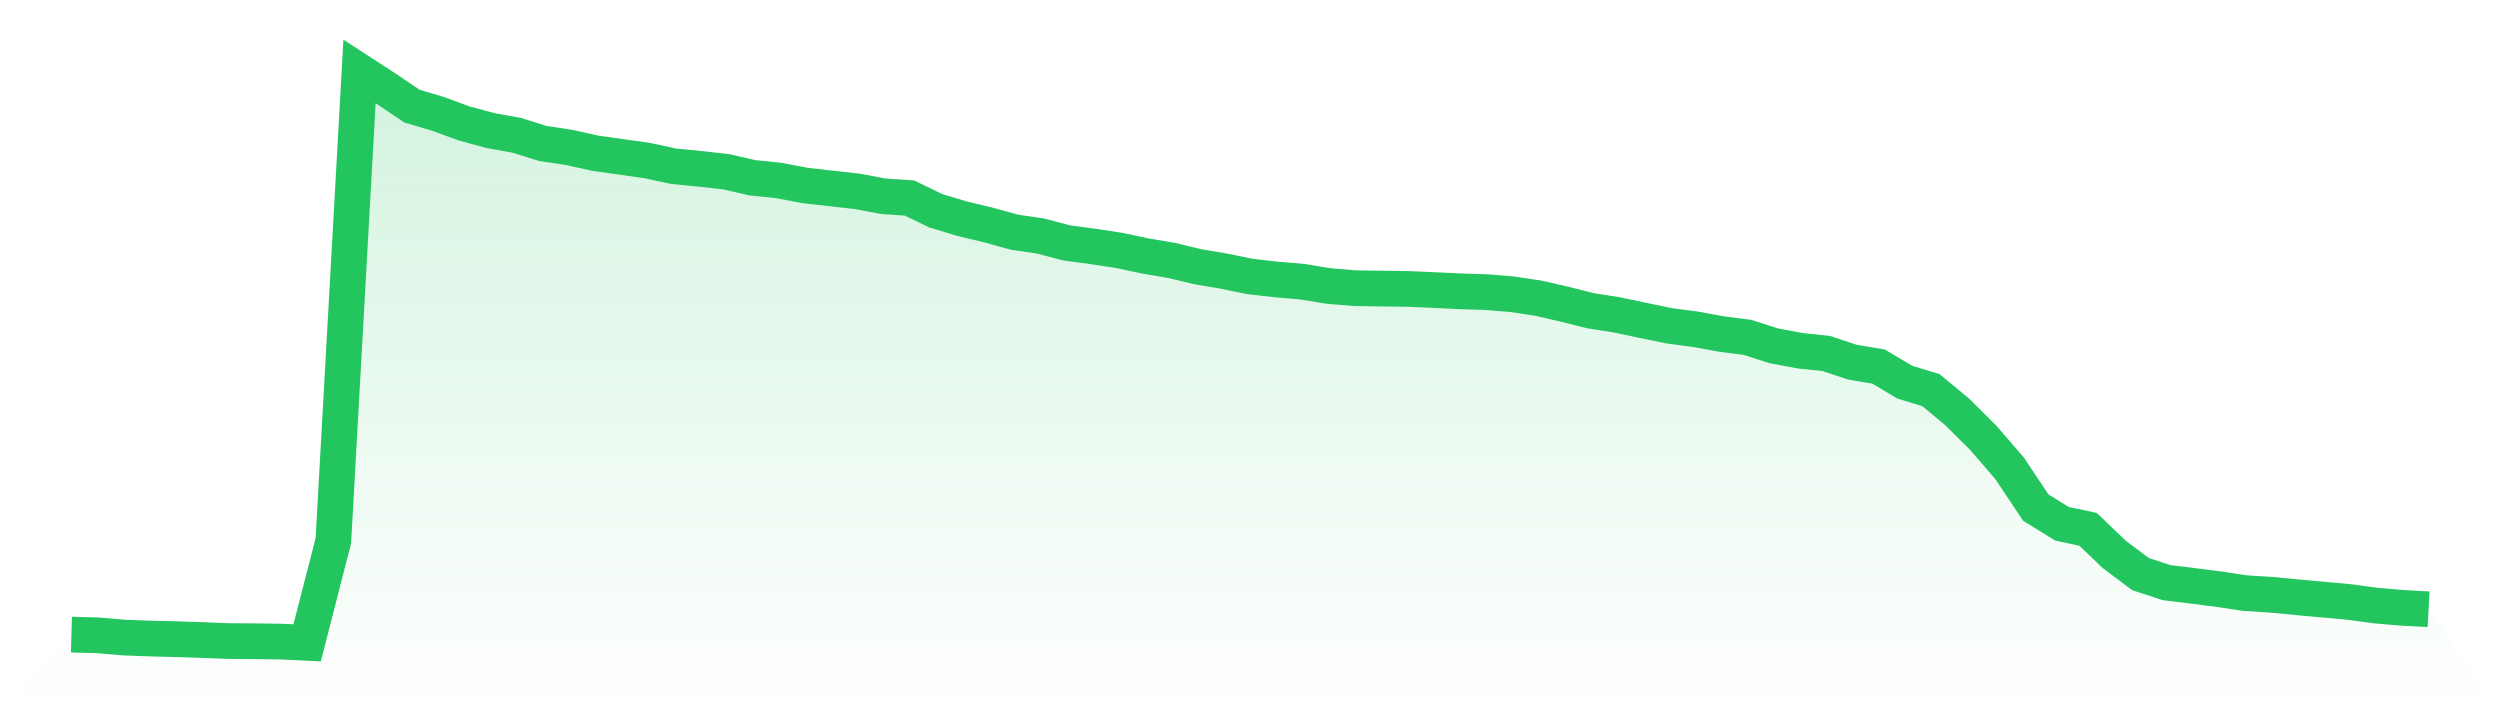
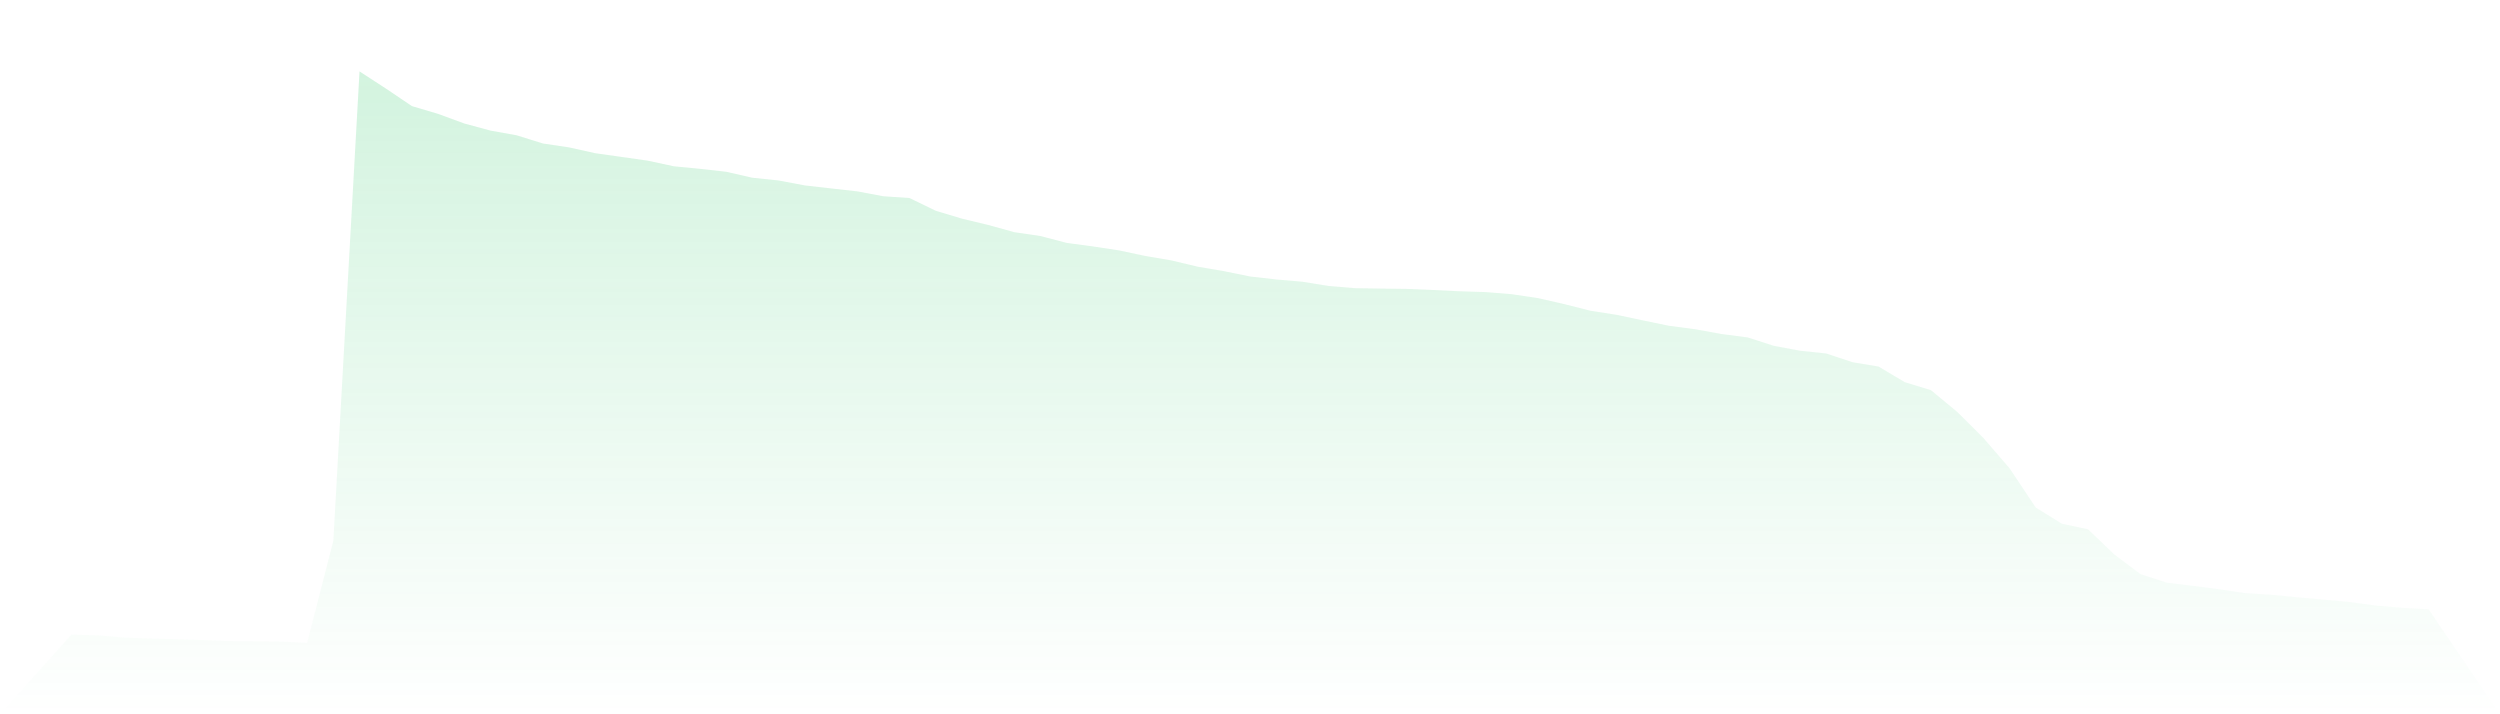
<svg xmlns="http://www.w3.org/2000/svg" viewBox="0 0 140 40">
  <defs>
    <linearGradient id="gradient" x1="0" x2="0" y1="0" y2="1">
      <stop offset="0%" stop-color="#22c55e" stop-opacity="0.2" />
      <stop offset="100%" stop-color="#22c55e" stop-opacity="0" />
    </linearGradient>
  </defs>
  <path d="M4,35.539 L4,35.539 L5.467,35.577 L6.933,35.703 L8.4,35.758 L9.867,35.794 L11.333,35.842 L12.8,35.9 L14.267,35.91 L15.733,35.929 L17.2,36 L18.667,30.284 L20.133,4 L21.6,4.952 L23.067,5.942 L24.533,6.377 L26,6.916 L27.467,7.313 L28.933,7.577 L30.4,8.035 L31.867,8.254 L33.333,8.58 L34.8,8.787 L36.267,8.996 L37.733,9.312 L39.2,9.454 L40.667,9.619 L42.133,9.954 L43.6,10.106 L45.067,10.383 L46.533,10.551 L48,10.715 L49.467,10.99 L50.933,11.09 L52.4,11.802 L53.867,12.244 L55.333,12.596 L56.8,13.002 L58.267,13.218 L59.733,13.602 L61.2,13.799 L62.667,14.022 L64.133,14.334 L65.6,14.583 L67.067,14.934 L68.533,15.183 L70,15.483 L71.467,15.65 L72.933,15.776 L74.4,16.015 L75.867,16.137 L77.333,16.16 L78.8,16.179 L80.267,16.241 L81.733,16.312 L83.2,16.357 L84.667,16.476 L86.133,16.695 L87.6,17.031 L89.067,17.402 L90.533,17.631 L92,17.941 L93.467,18.244 L94.933,18.437 L96.4,18.705 L97.867,18.895 L99.333,19.366 L100.8,19.64 L102.267,19.795 L103.733,20.282 L105.2,20.527 L106.667,21.401 L108.133,21.85 L109.6,23.063 L111.067,24.524 L112.533,26.22 L114,28.42 L115.467,29.33 L116.933,29.643 L118.4,31.049 L119.867,32.149 L121.333,32.629 L122.8,32.807 L124.267,32.997 L125.733,33.216 L127.2,33.307 L128.667,33.449 L130.133,33.581 L131.6,33.716 L133.067,33.916 L134.533,34.039 L136,34.12 L140,40 L0,40 z" fill="url(#gradient)" />
-   <path d="M4,35.539 L4,35.539 L5.467,35.577 L6.933,35.703 L8.4,35.758 L9.867,35.794 L11.333,35.842 L12.8,35.9 L14.267,35.91 L15.733,35.929 L17.2,36 L18.667,30.284 L20.133,4 L21.6,4.952 L23.067,5.942 L24.533,6.377 L26,6.916 L27.467,7.313 L28.933,7.577 L30.4,8.035 L31.867,8.254 L33.333,8.58 L34.8,8.787 L36.267,8.996 L37.733,9.312 L39.2,9.454 L40.667,9.619 L42.133,9.954 L43.6,10.106 L45.067,10.383 L46.533,10.551 L48,10.715 L49.467,10.99 L50.933,11.09 L52.4,11.802 L53.867,12.244 L55.333,12.596 L56.8,13.002 L58.267,13.218 L59.733,13.602 L61.2,13.799 L62.667,14.022 L64.133,14.334 L65.6,14.583 L67.067,14.934 L68.533,15.183 L70,15.483 L71.467,15.65 L72.933,15.776 L74.4,16.015 L75.867,16.137 L77.333,16.16 L78.8,16.179 L80.267,16.241 L81.733,16.312 L83.2,16.357 L84.667,16.476 L86.133,16.695 L87.6,17.031 L89.067,17.402 L90.533,17.631 L92,17.941 L93.467,18.244 L94.933,18.437 L96.4,18.705 L97.867,18.895 L99.333,19.366 L100.8,19.64 L102.267,19.795 L103.733,20.282 L105.2,20.527 L106.667,21.401 L108.133,21.85 L109.6,23.063 L111.067,24.524 L112.533,26.22 L114,28.42 L115.467,29.33 L116.933,29.643 L118.4,31.049 L119.867,32.149 L121.333,32.629 L122.8,32.807 L124.267,32.997 L125.733,33.216 L127.2,33.307 L128.667,33.449 L130.133,33.581 L131.6,33.716 L133.067,33.916 L134.533,34.039 L136,34.12" fill="none" stroke="#22c55e" stroke-width="2" />
</svg>